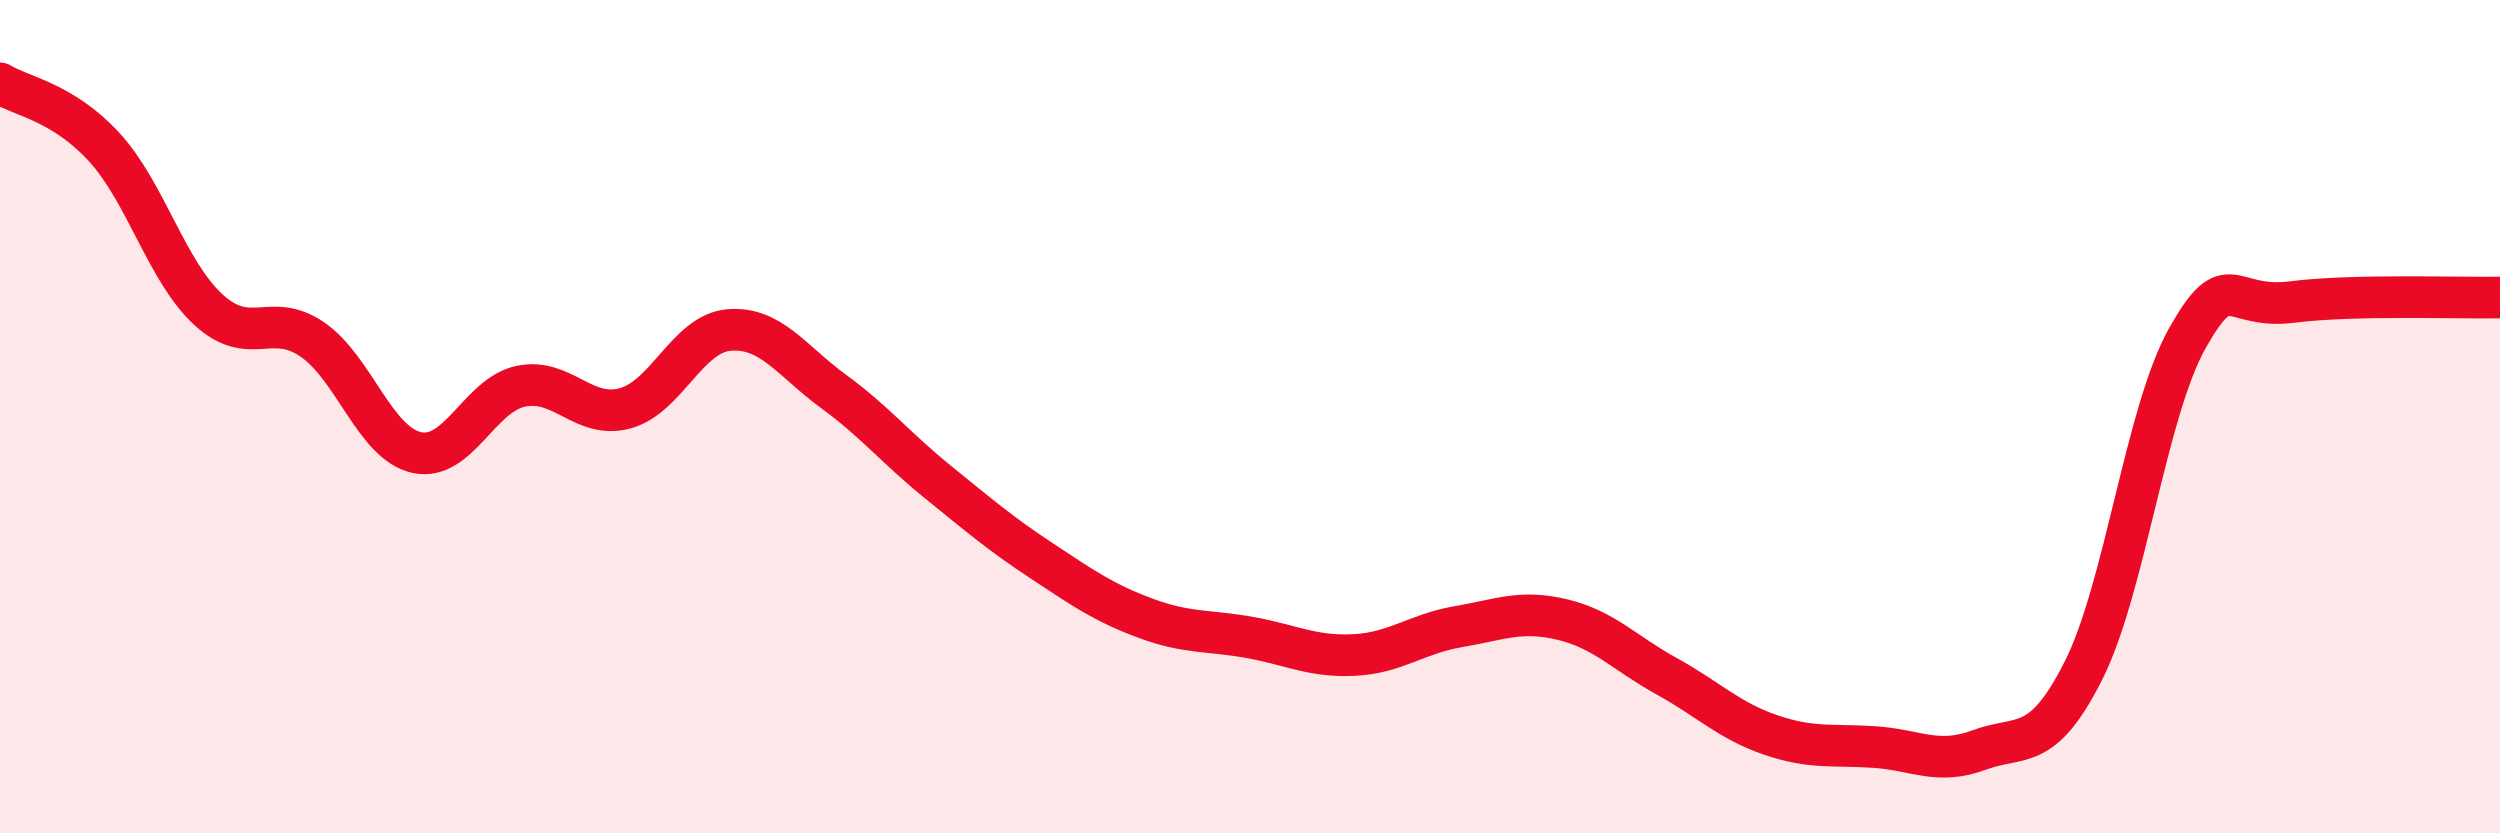
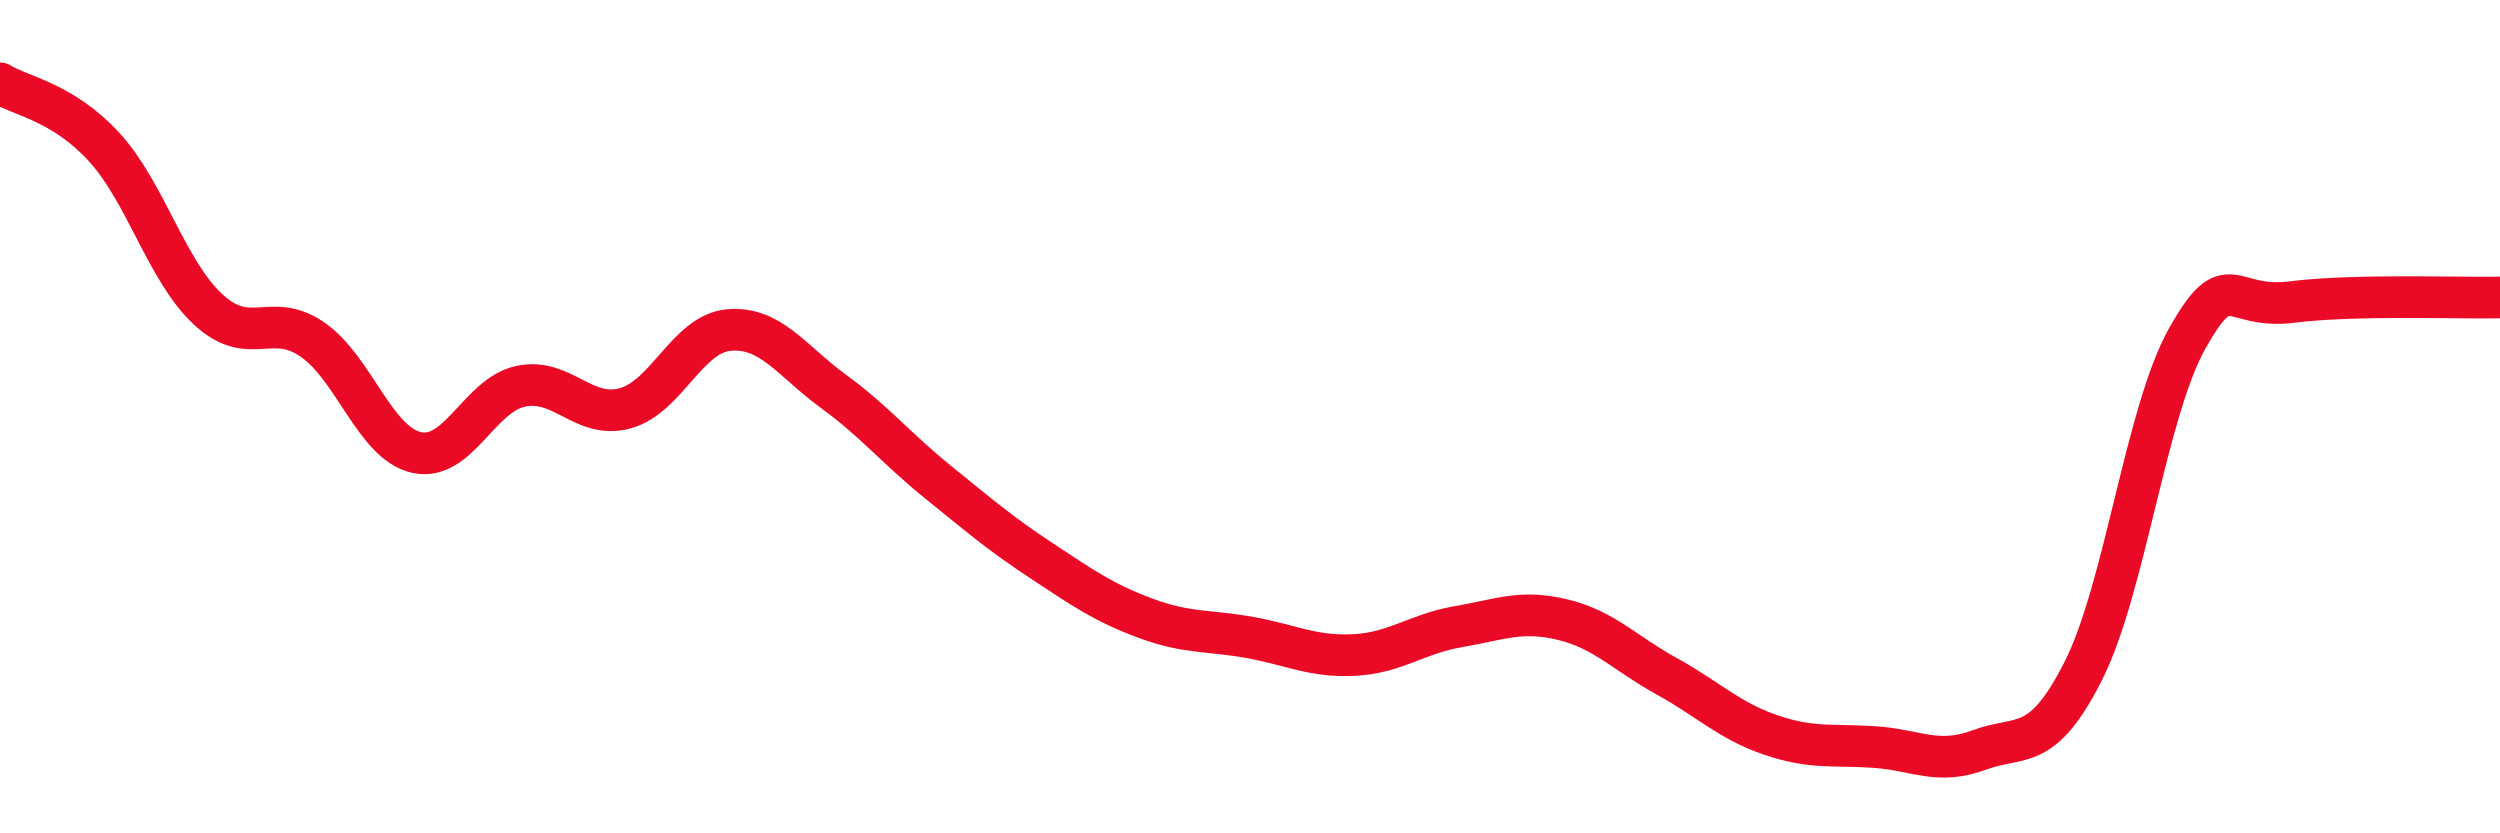
<svg xmlns="http://www.w3.org/2000/svg" width="60" height="20" viewBox="0 0 60 20">
-   <path d="M 0,2 C 0.5,2.31 1.5,2.44 2.5,3.53 C 3.5,4.62 4,6.51 5,7.43 C 6,8.35 6.5,7.46 7.5,8.15 C 8.5,8.84 9,10.64 10,10.86 C 11,11.08 11.5,9.48 12.5,9.27 C 13.5,9.06 14,10.07 15,9.8 C 16,9.53 16.5,8 17.5,7.92 C 18.5,7.84 19,8.66 20,9.39 C 21,10.12 21.5,10.75 22.5,11.56 C 23.5,12.37 24,12.8 25,13.46 C 26,14.12 26.5,14.47 27.5,14.84 C 28.5,15.21 29,15.12 30,15.3 C 31,15.48 31.5,15.77 32.5,15.72 C 33.5,15.67 34,15.21 35,15.04 C 36,14.87 36.5,14.63 37.5,14.87 C 38.5,15.11 39,15.68 40,16.23 C 41,16.78 41.5,17.3 42.5,17.64 C 43.5,17.98 44,17.86 45,17.93 C 46,18 46.5,18.37 47.5,18 C 48.5,17.63 49,18.08 50,16.1 C 51,14.12 51.5,9.88 52.5,8.11 C 53.5,6.34 53.5,7.44 55,7.25 C 56.5,7.06 59,7.16 60,7.14L60 20L0 20Z" fill="#EB0A25" opacity="0.1" stroke-linecap="round" stroke-linejoin="round" />
  <path d="M 0,2 C 0.5,2.31 1.5,2.44 2.5,3.53 C 3.5,4.62 4,6.51 5,7.43 C 6,8.35 6.5,7.46 7.5,8.15 C 8.5,8.84 9,10.64 10,10.86 C 11,11.08 11.5,9.48 12.5,9.27 C 13.5,9.06 14,10.07 15,9.8 C 16,9.53 16.5,8 17.5,7.92 C 18.5,7.84 19,8.66 20,9.39 C 21,10.12 21.5,10.75 22.5,11.56 C 23.5,12.37 24,12.8 25,13.46 C 26,14.12 26.5,14.47 27.5,14.84 C 28.5,15.21 29,15.12 30,15.3 C 31,15.48 31.5,15.77 32.5,15.72 C 33.5,15.67 34,15.21 35,15.04 C 36,14.87 36.5,14.63 37.5,14.87 C 38.5,15.11 39,15.68 40,16.23 C 41,16.78 41.5,17.3 42.5,17.64 C 43.5,17.98 44,17.86 45,17.93 C 46,18 46.5,18.37 47.5,18 C 48.5,17.63 49,18.08 50,16.1 C 51,14.12 51.5,9.88 52.5,8.11 C 53.5,6.34 53.5,7.44 55,7.25 C 56.5,7.06 59,7.16 60,7.14" stroke="#EB0A25" stroke-width="1" fill="none" stroke-linecap="round" stroke-linejoin="round" />
</svg>